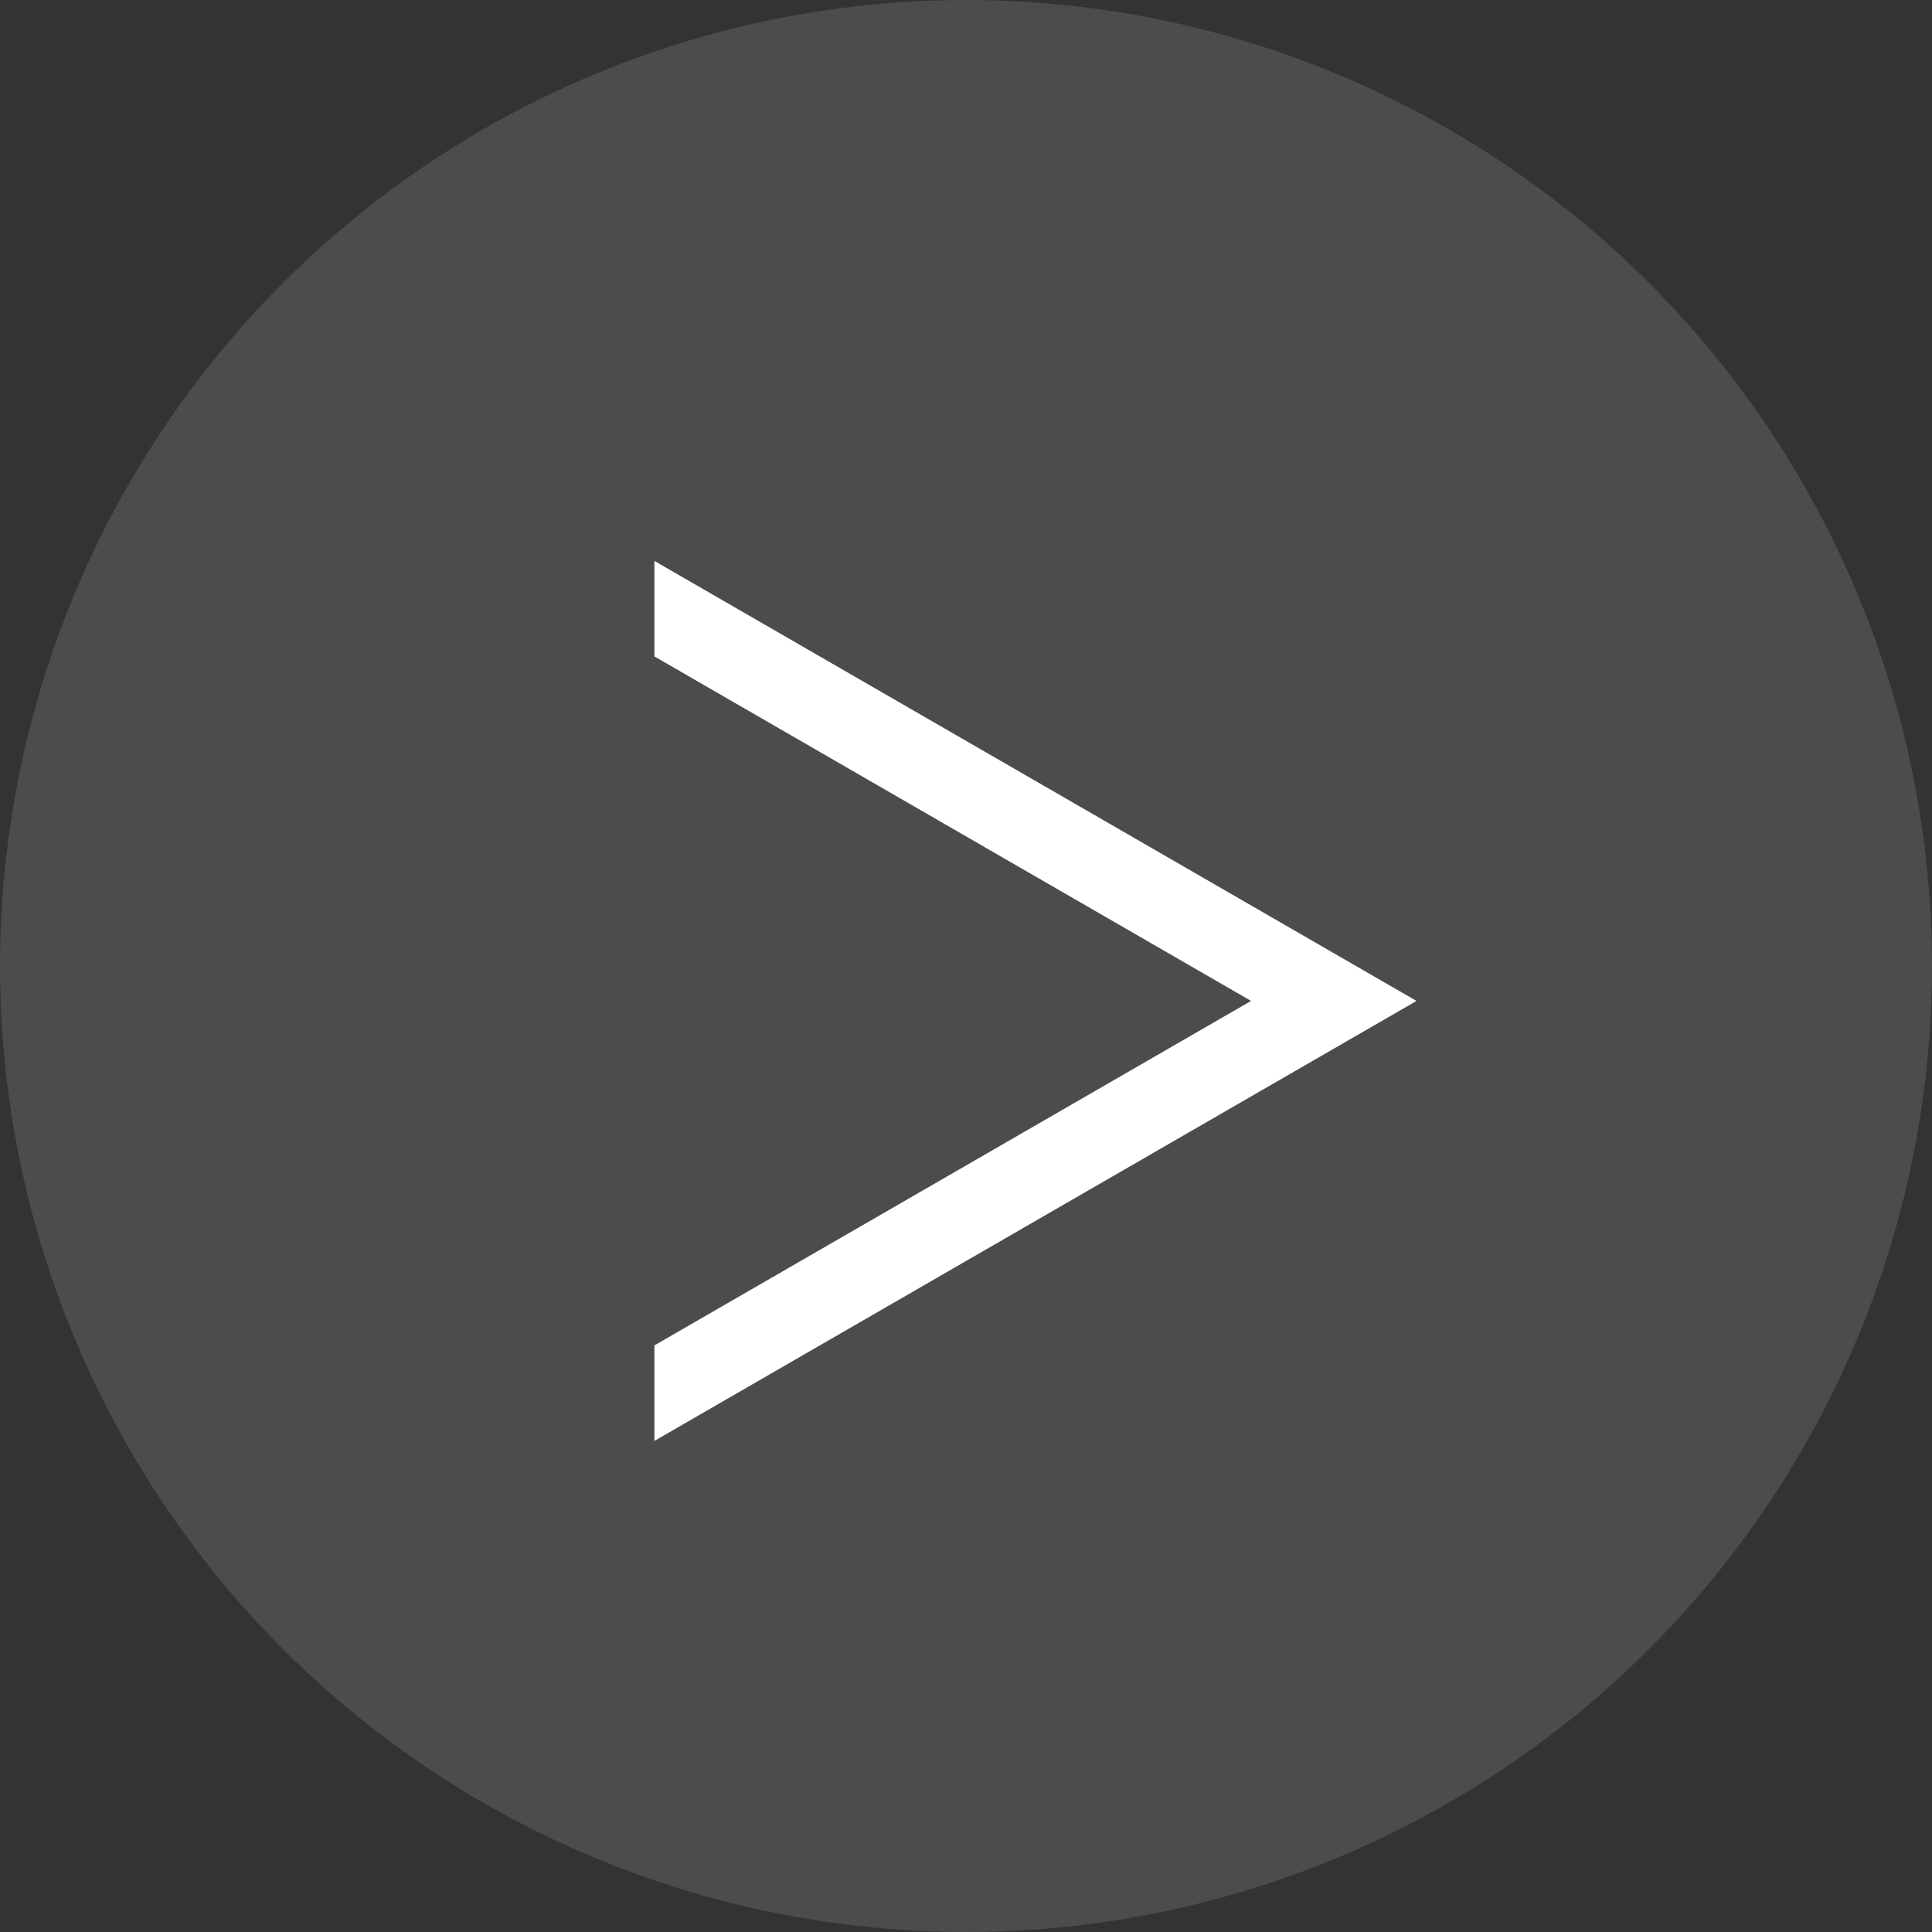
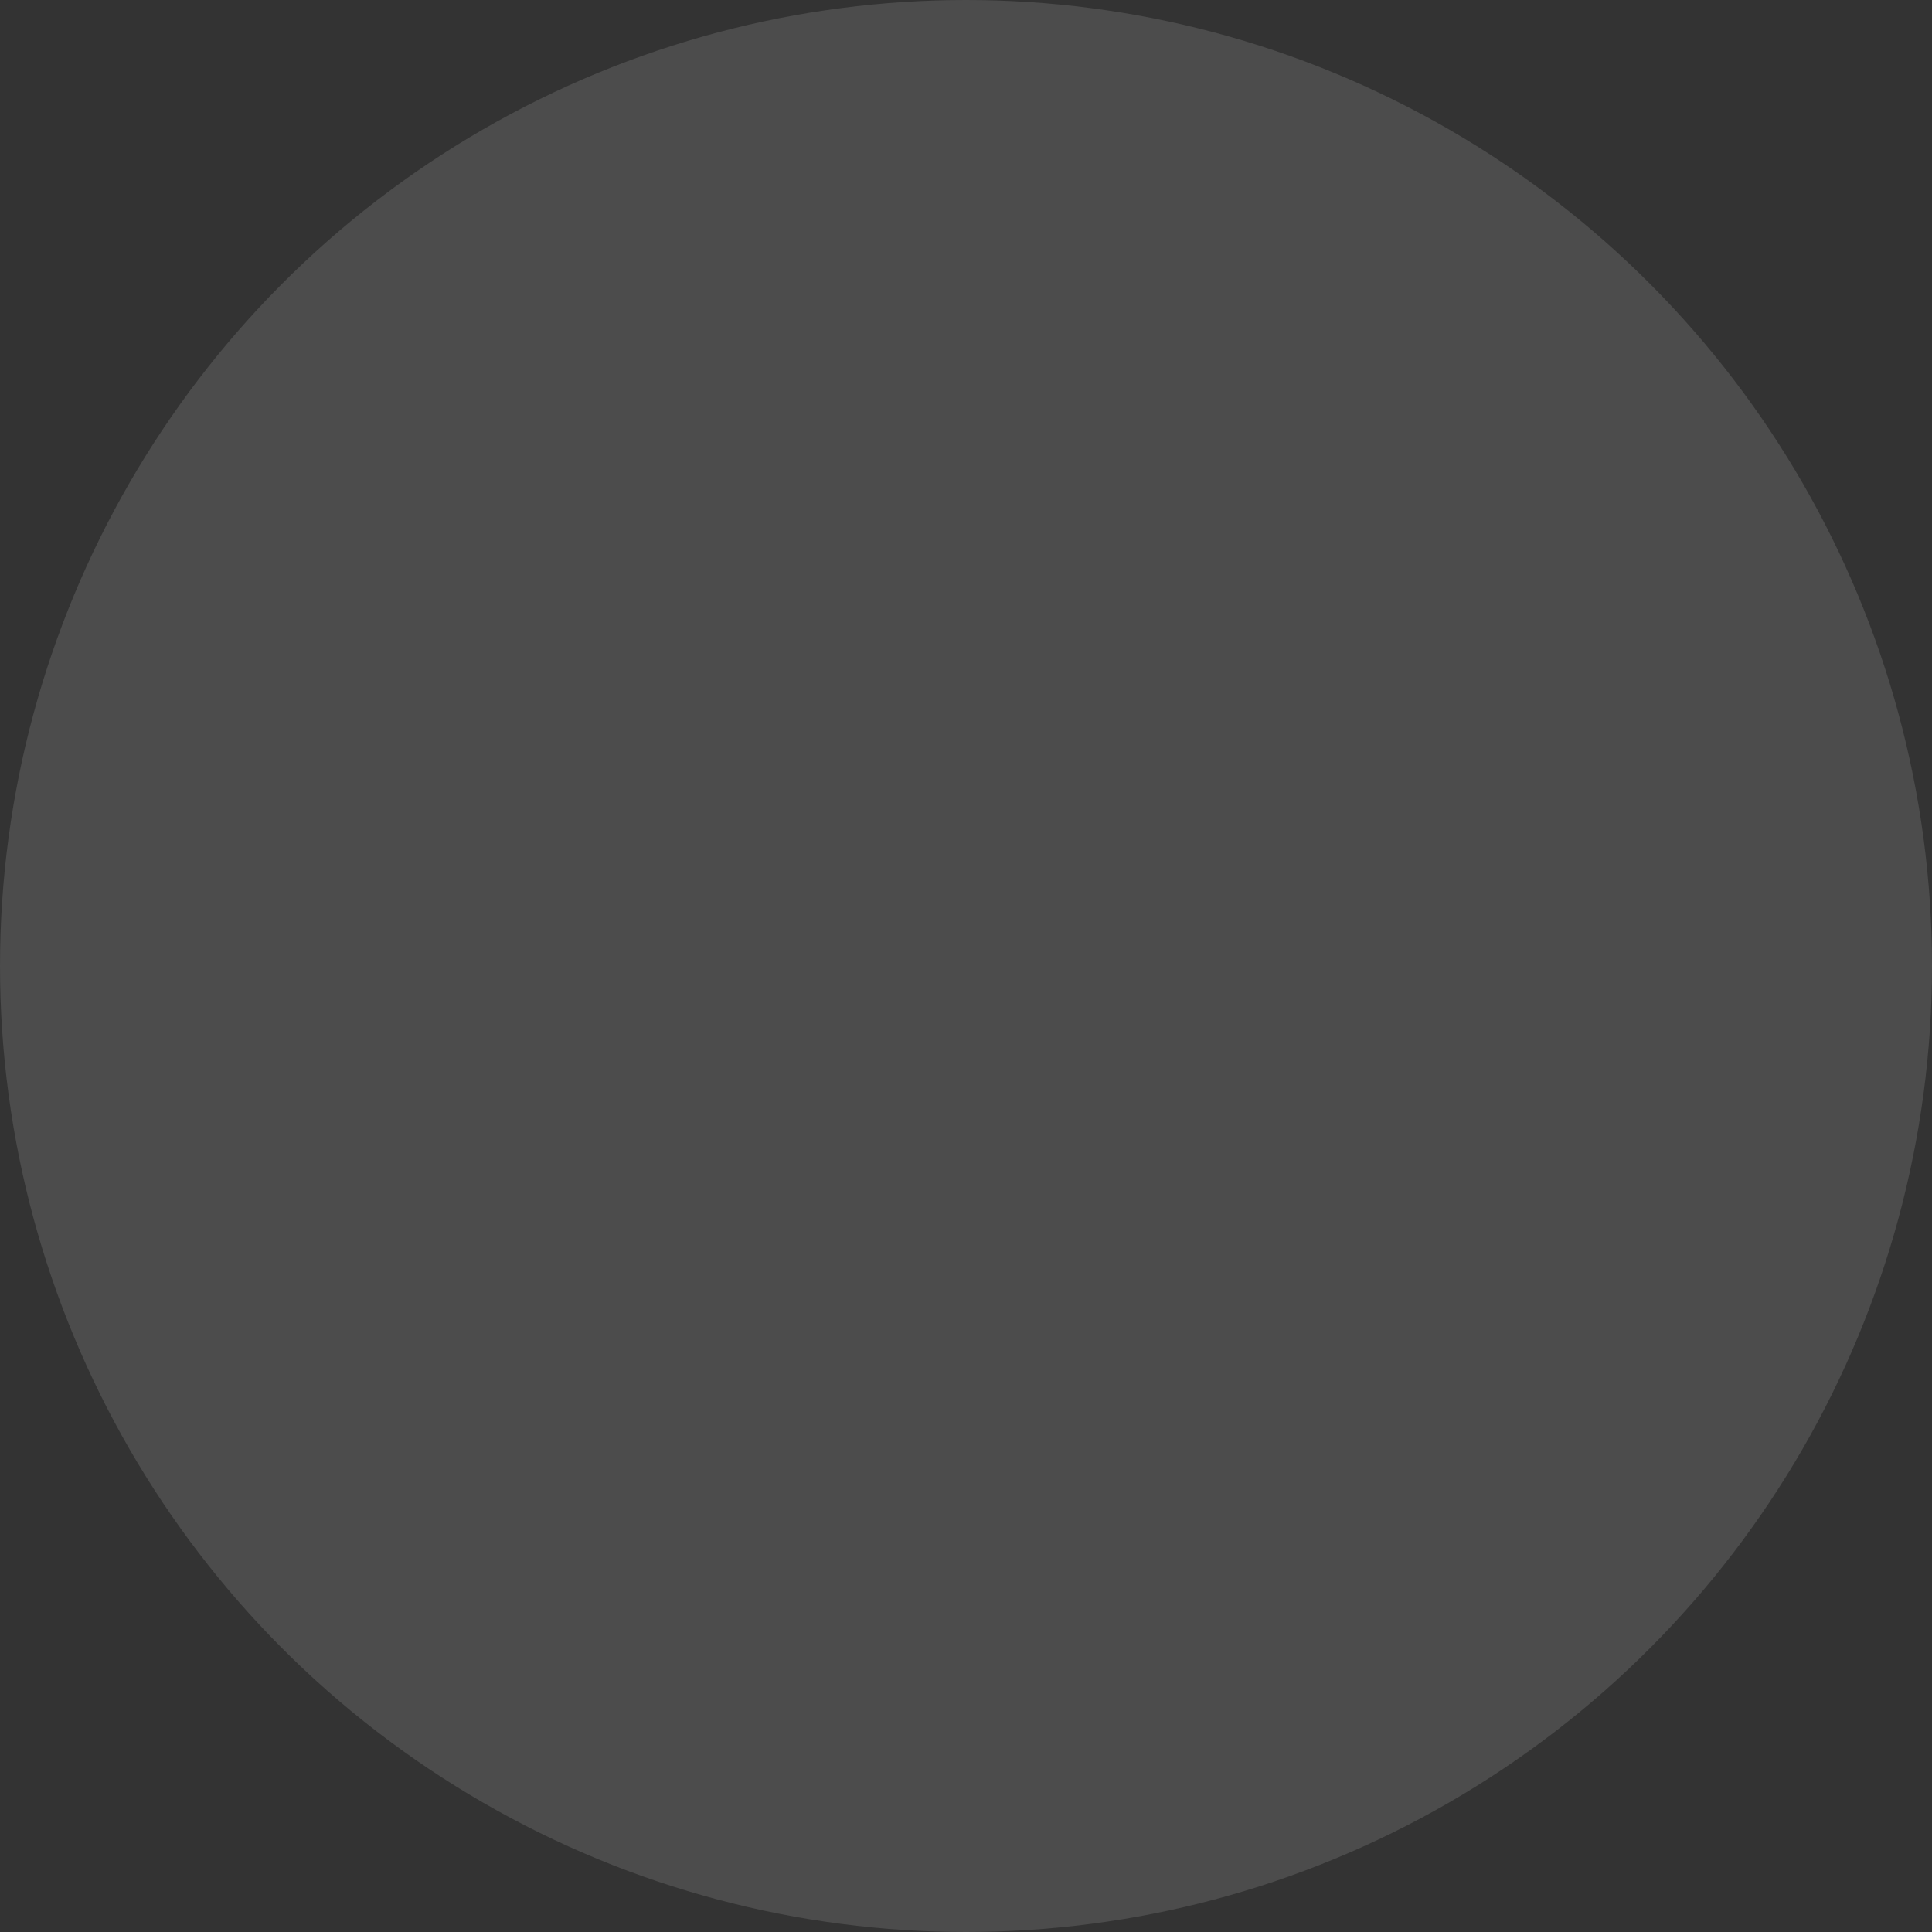
<svg xmlns="http://www.w3.org/2000/svg" width="62" height="62" viewBox="0 0 62 62" fill="none">
  <rect x="0" y="0" width="62" height="62" fill="#333333" stroke="none" />
  <circle cx="31" cy="31" r="31" fill="#797979" fill-opacity="0.36" />
-   <path fill-rule="evenodd" clip-rule="evenodd" d="M21.001 46.24L45.457 32.121L21.001 18.001V21.066L40.148 32.121L21.001 43.175V46.24Z" fill="white" />
</svg>